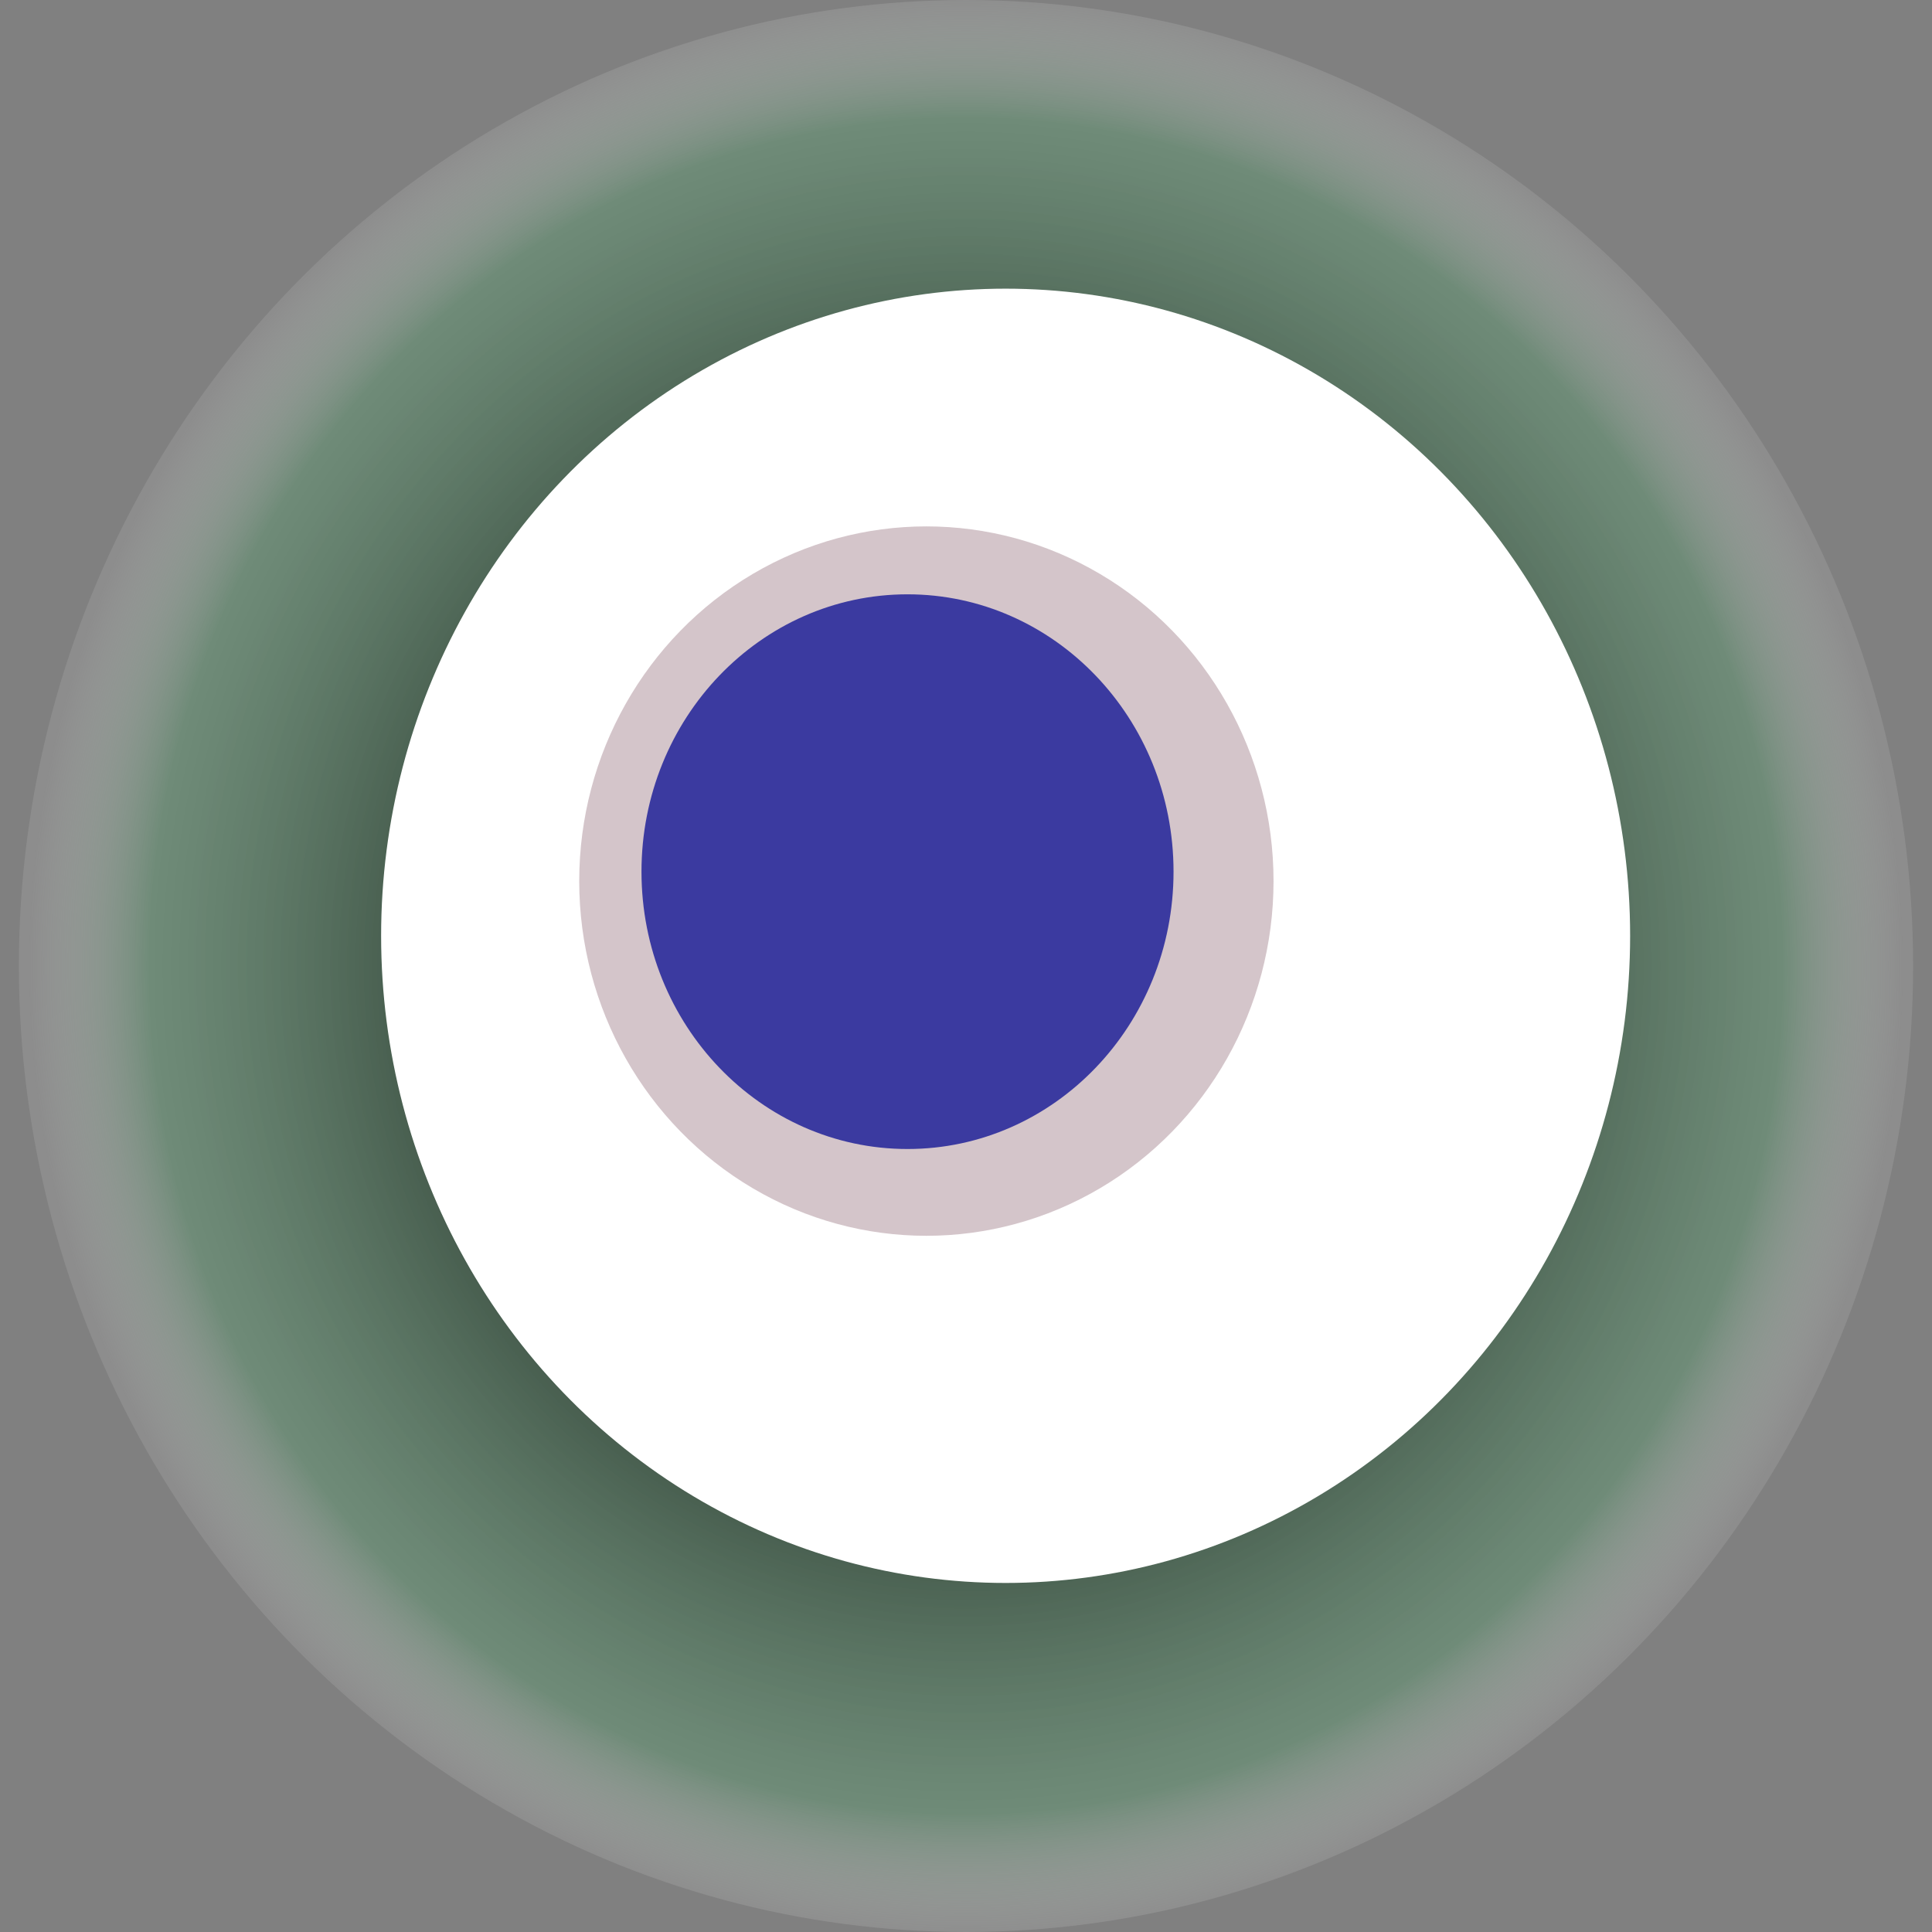
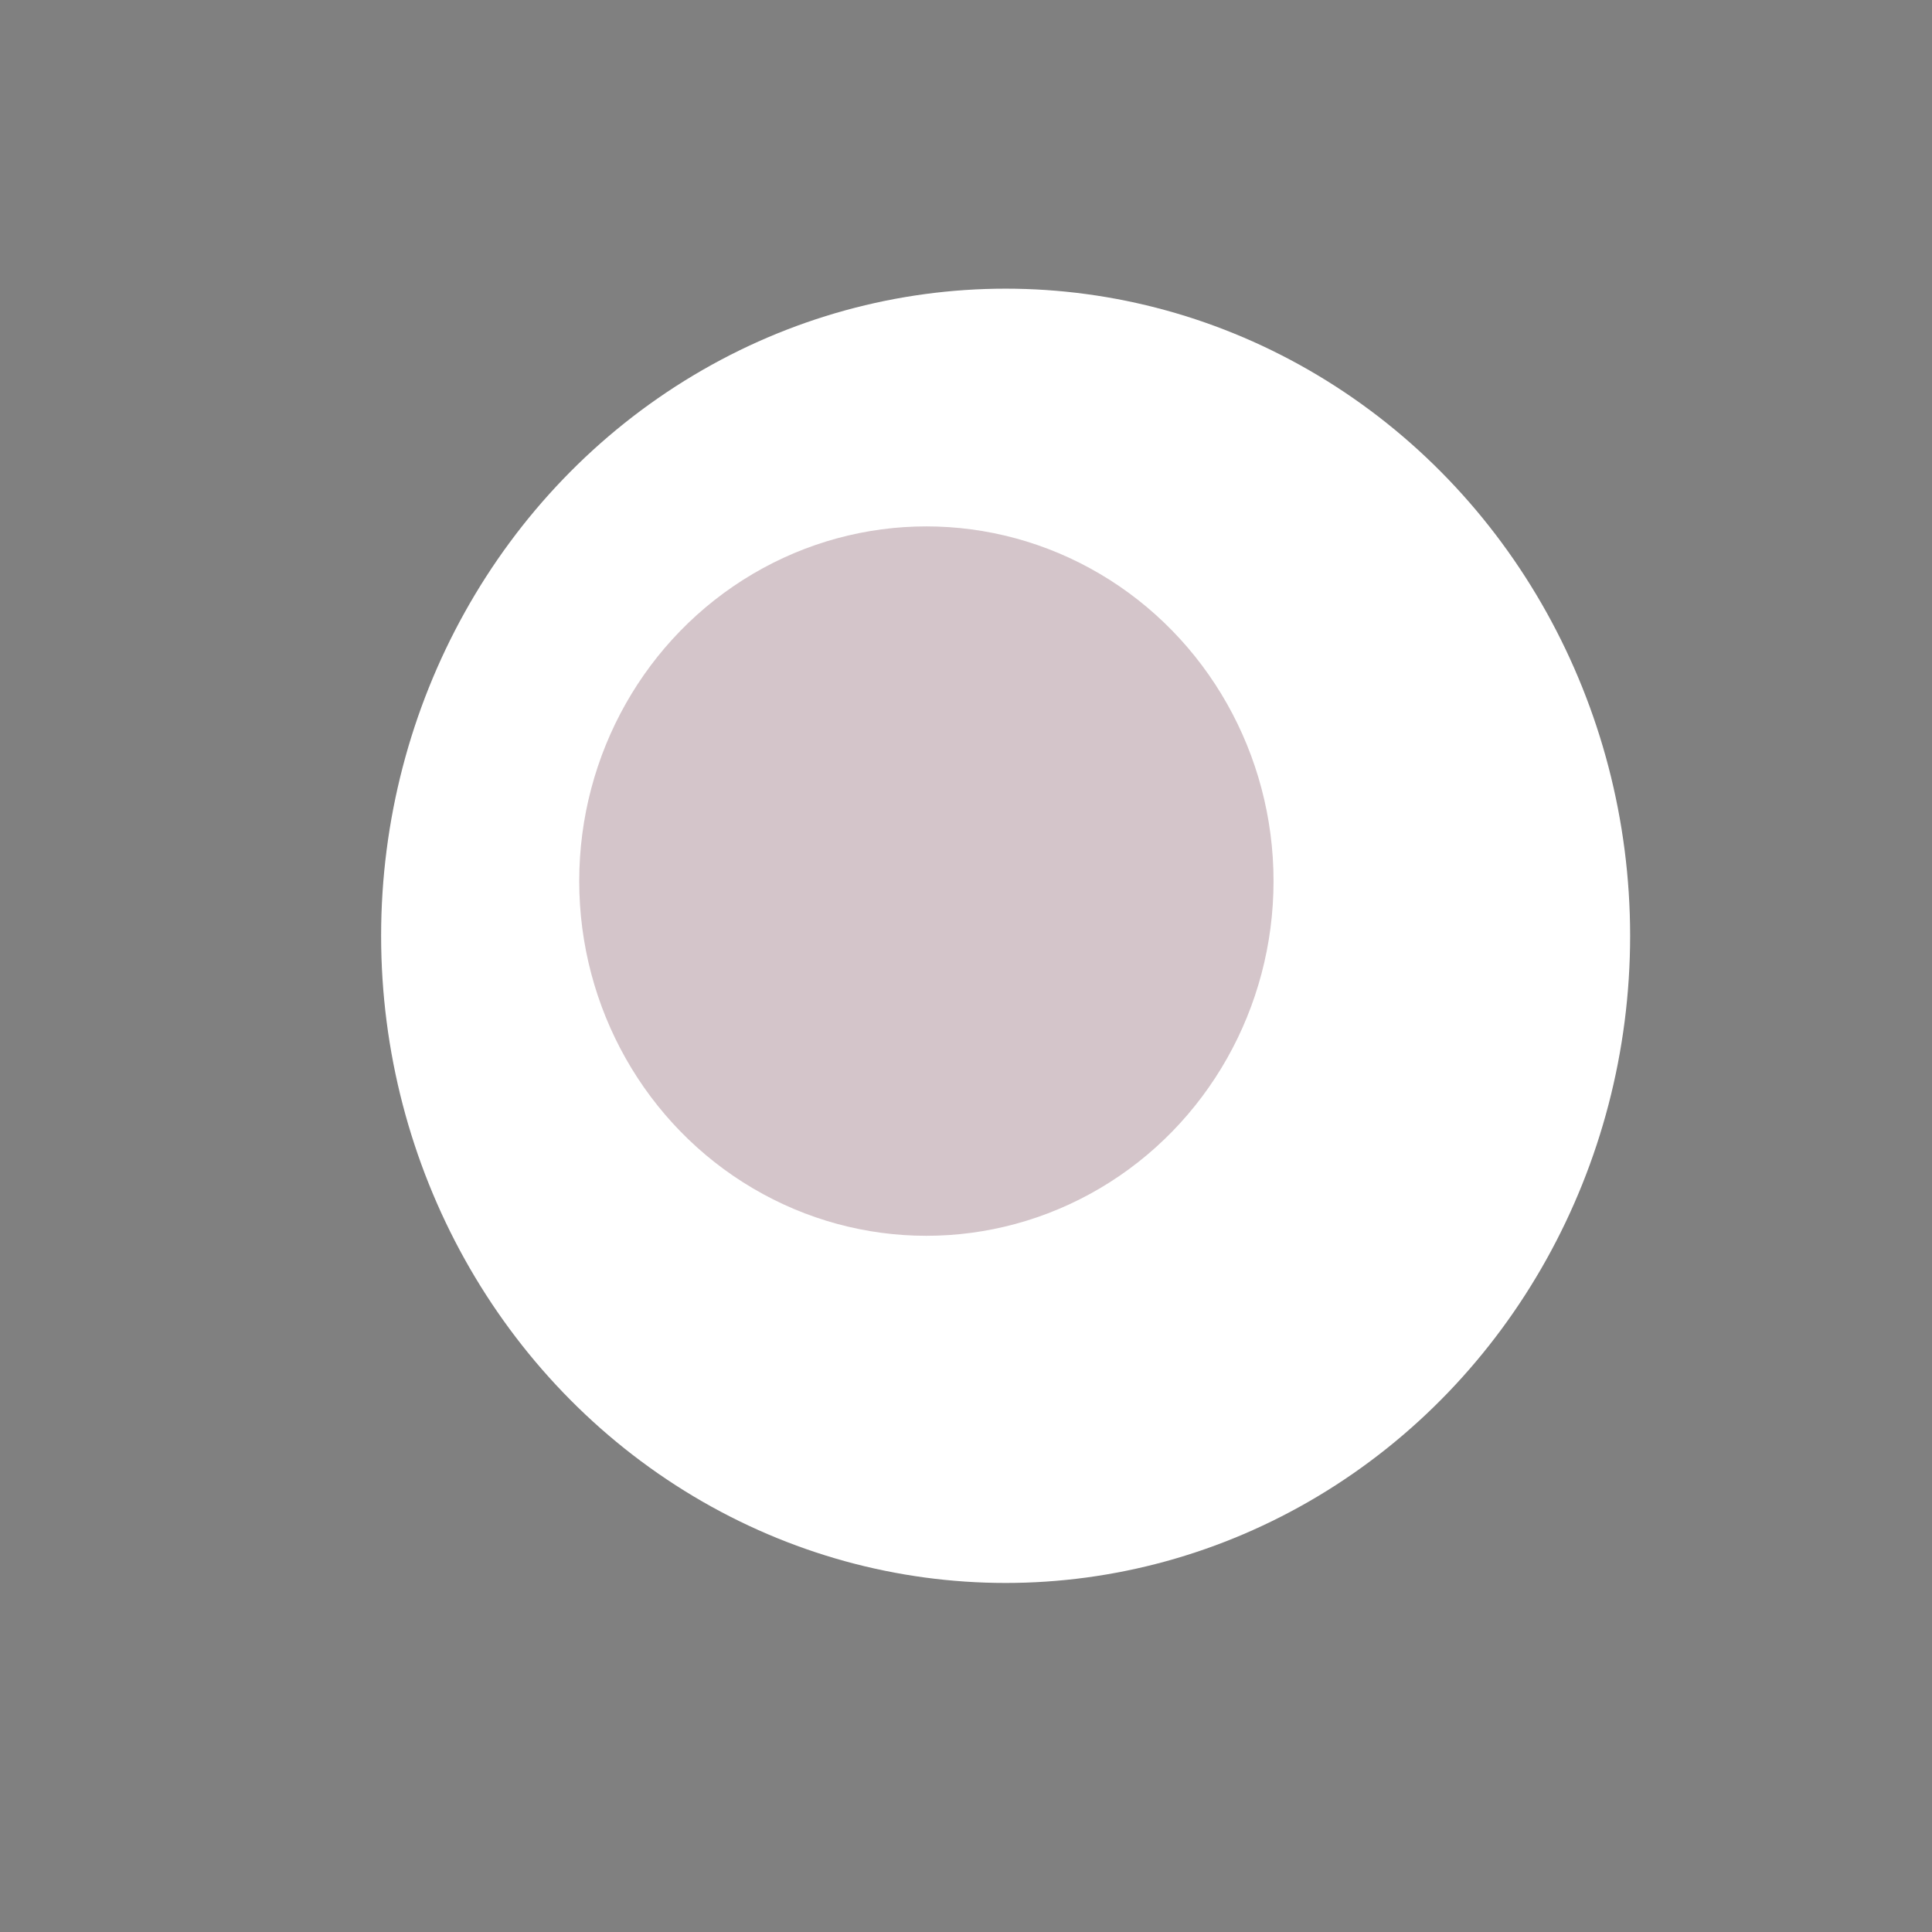
<svg xmlns="http://www.w3.org/2000/svg" width="1024" height="1024">
  <rect width="100%" height="100%" fill="#808080" stroke="none" />
  <g>
    <title>0x7b7fbf2d3a7e2345fdcc006eba73d346fb930702</title>
-     <ellipse ry="512" rx="502" cy="512" cx="512" fill="url(#e_1_g)" />
    <ellipse ry="343" rx="331" cy="496" cx="533" fill="#FFF" />
    <ellipse ry="188" rx="184" cy="467" cx="491" fill="rgba(112,61,77,0.3)" />
-     <ellipse ry="147" rx="141" cy="462" cx="481" fill="rgba(22, 24, 150, 0.8)" />
    <animateTransform attributeName="transform" begin="0s" dur="11s" type="rotate" from="0 512 512" to="360 512 512" repeatCount="indefinite" />
    <defs>
      <radialGradient id="e_1_g">
        <stop offset="30%" stop-color="#000" />
        <stop offset="87%" stop-color="rgba(94,150,112,0.5)" />
        <stop offset="100%" stop-color="rgba(255,255,255,0.1)" />
      </radialGradient>
    </defs>
  </g>
</svg>